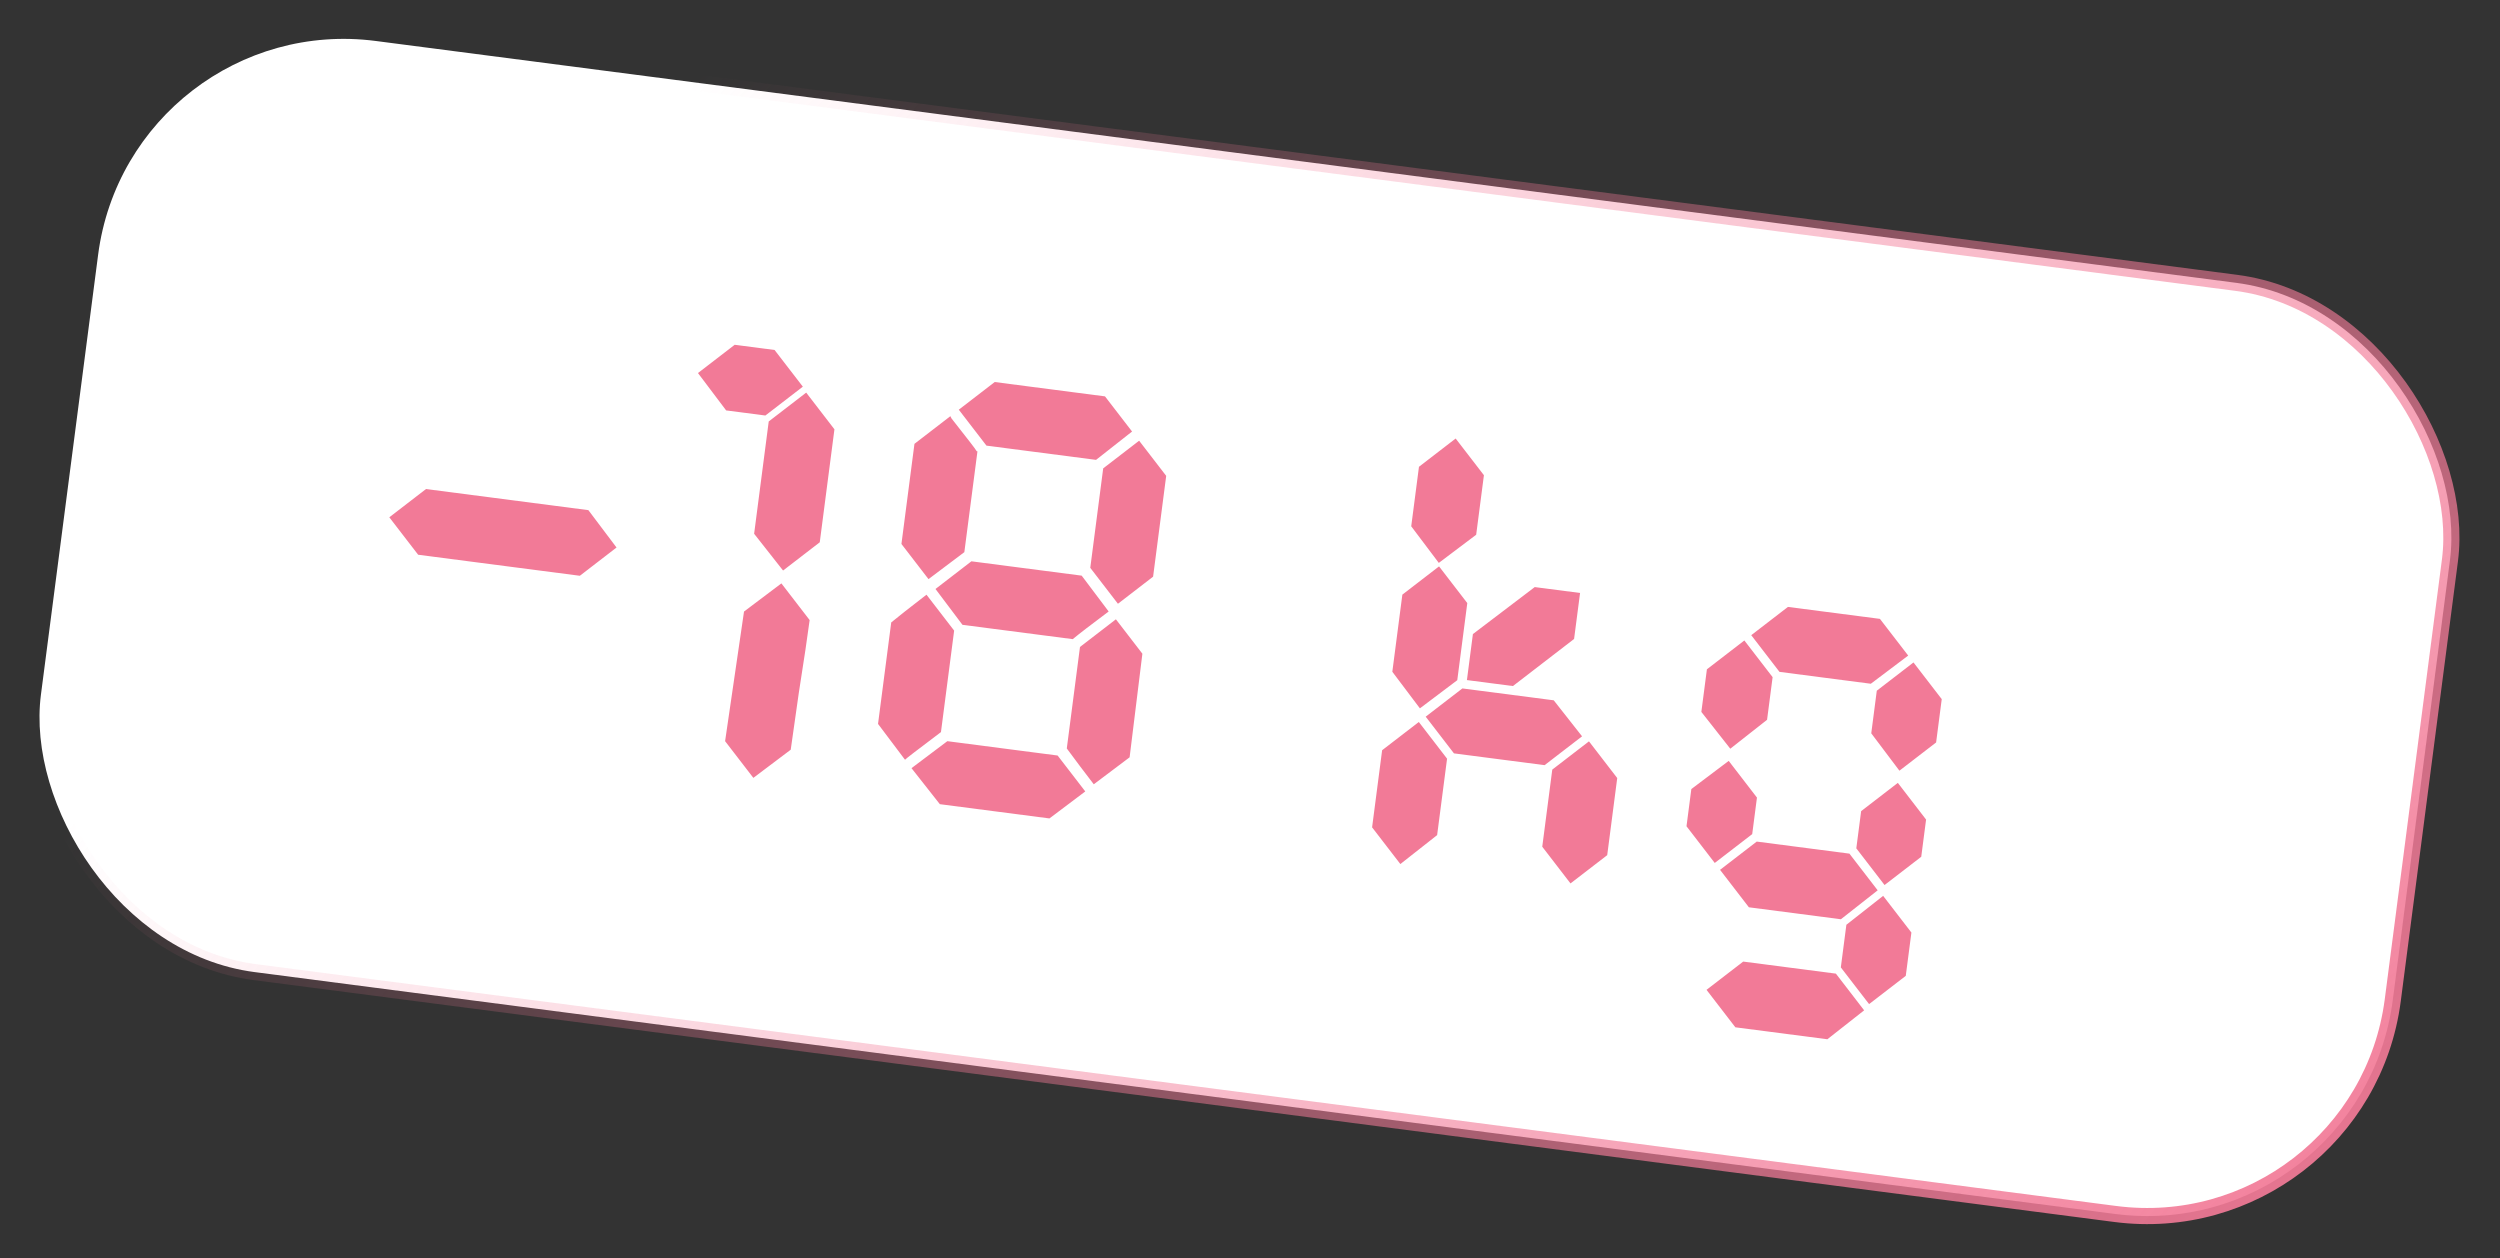
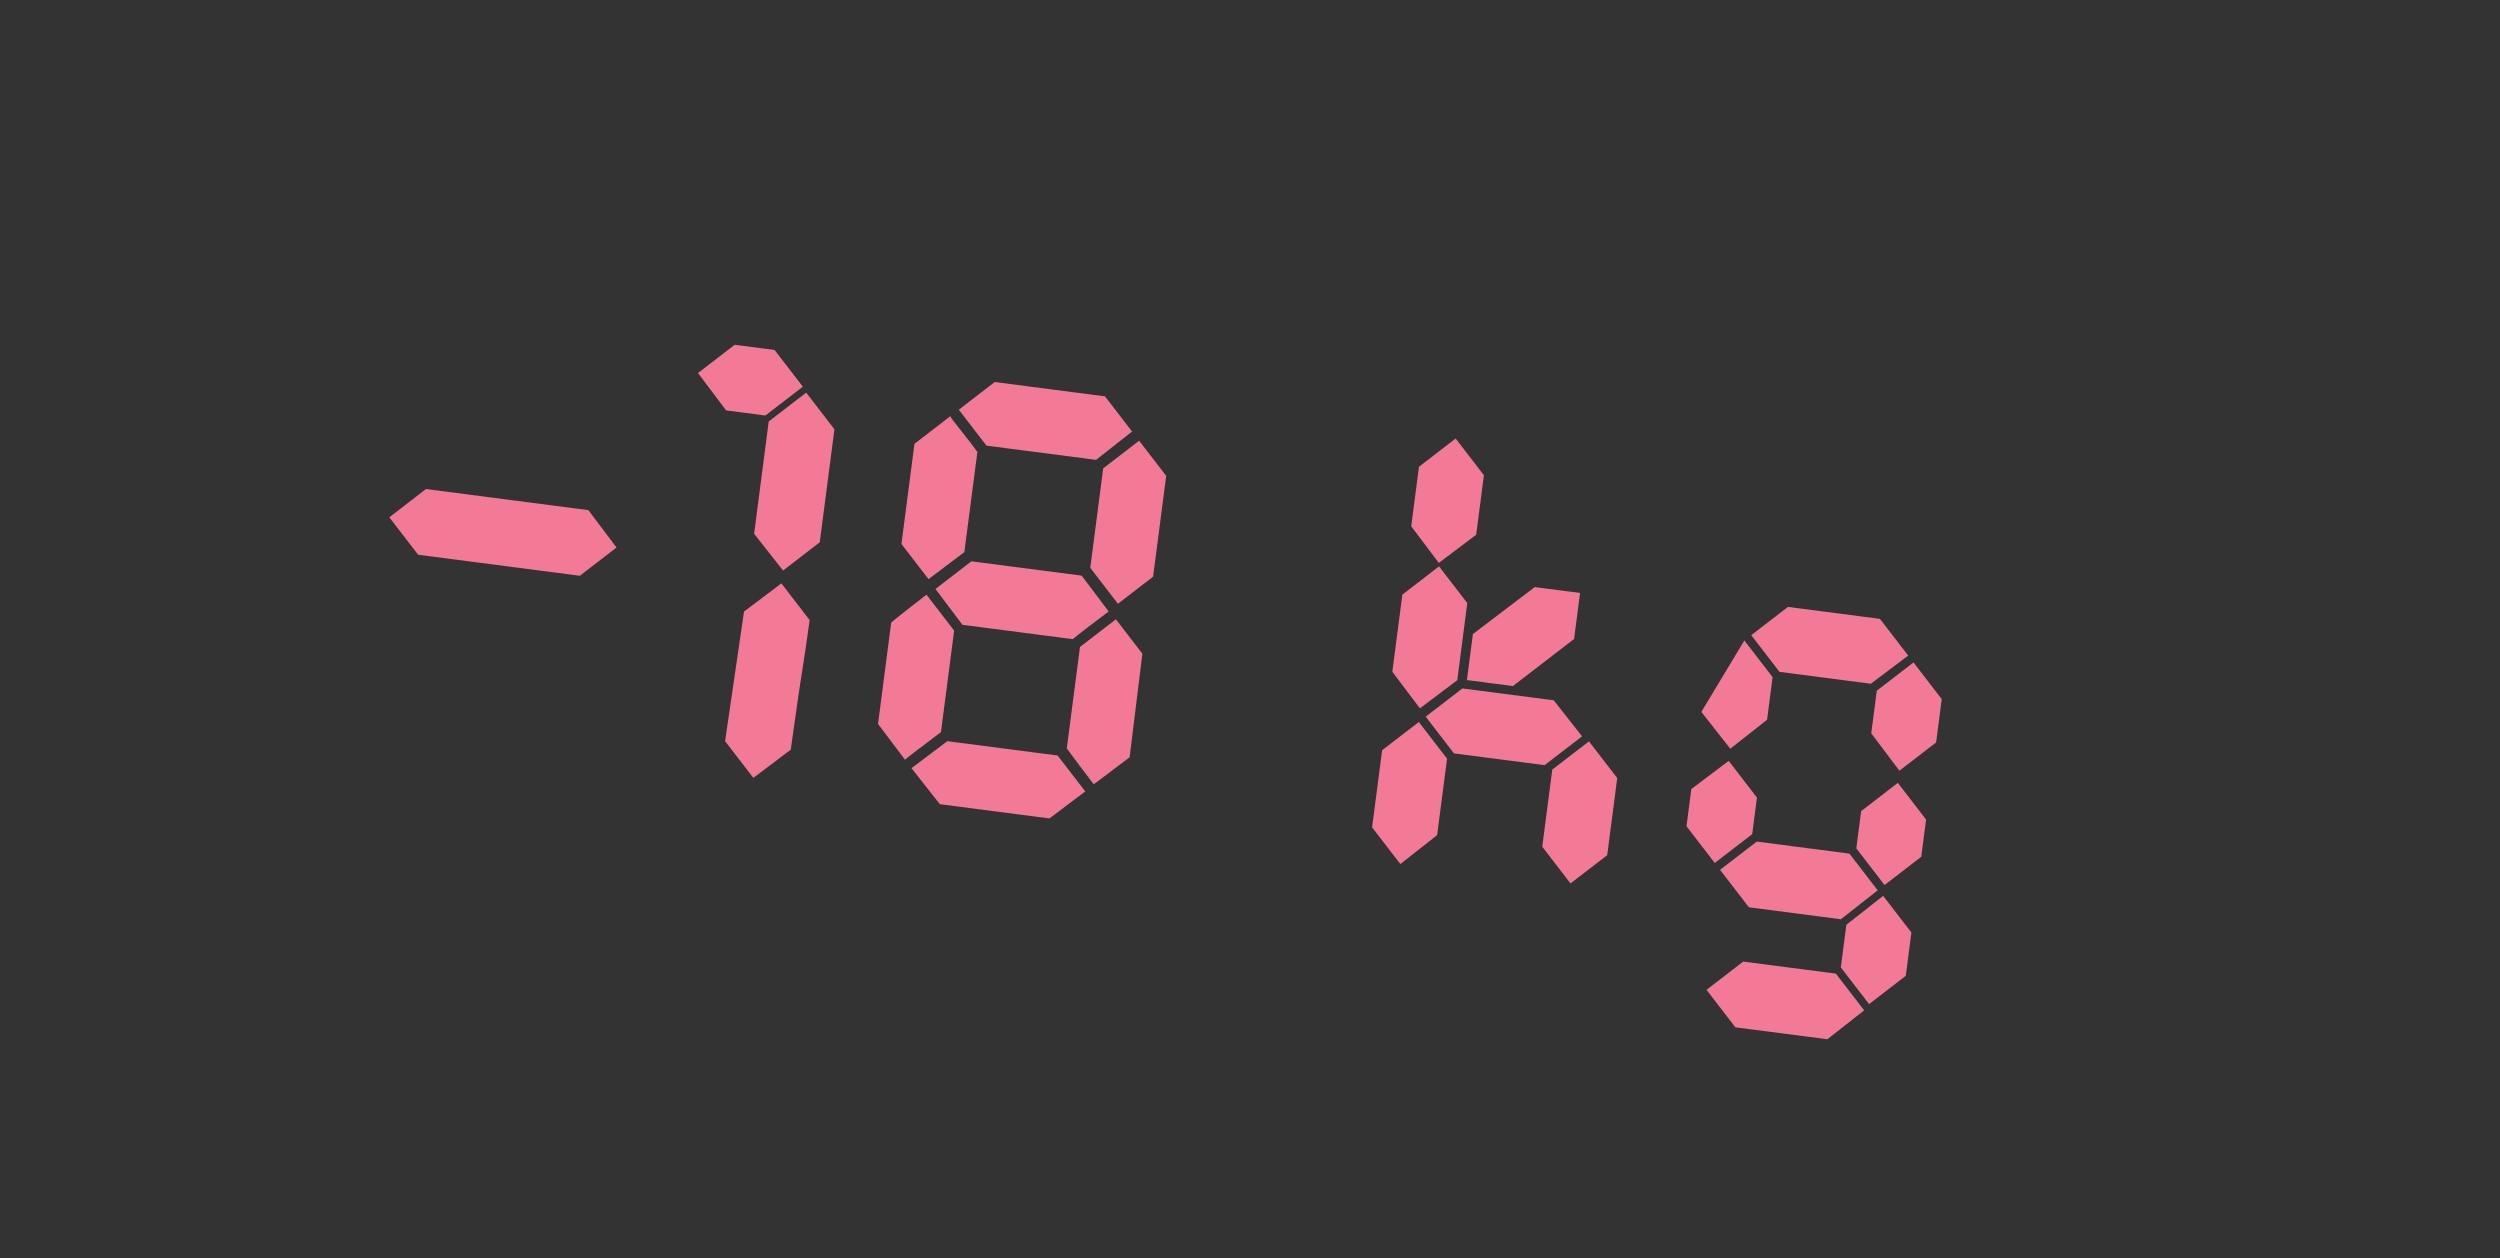
<svg xmlns="http://www.w3.org/2000/svg" width="155" height="78" viewBox="0 0 155 78" fill="none">
  <rect x="0" y="0" width="155" height="78" fill="#333333" stroke="none" />
-   <rect x="8.064" y="0.56" width="147.039" height="58.216" rx="15.361" transform="rotate(7.407 8.064 0.56)" fill="white" stroke="url(#paint0_radial_30_1989)" />
-   <path d="M36.479 31.629L38.225 33.946L35.95 35.698L25.925 34.394L24.137 32.072L26.412 30.32L36.479 31.629ZM50.825 33.622L48.55 35.373L46.756 33.093L47.661 26.13L49.984 24.342L51.735 26.617L50.825 33.622ZM49.025 46.482L46.708 48.228L44.956 45.953L46.129 37.916L48.446 36.17L50.198 38.445C50.071 39.424 49.846 40.931 49.525 42.965C49.235 44.974 49.069 46.147 49.025 46.482ZM45.021 25.446L43.274 23.129L45.55 21.377L48.024 21.699L49.776 23.974L47.453 25.762L45.021 25.446ZM61.16 27.629L59.445 25.401C60.235 24.793 60.977 24.221 61.672 23.686L68.509 24.575L70.188 26.755C68.857 27.805 68.113 28.391 67.955 28.512L61.16 27.629ZM70.626 27.324L72.304 29.504L71.492 35.754L69.312 37.433L67.597 35.205L68.398 29.039L70.626 27.324ZM69.186 38.397C70.281 39.819 70.828 40.53 70.828 40.53L70.036 46.953L67.814 48.626C67.23 47.868 66.672 47.127 66.141 46.404L66.959 40.112L67.053 40.039C68.412 38.993 69.123 38.446 69.186 38.397ZM59.789 34.233C59.347 34.573 58.606 35.131 57.567 35.906C56.983 35.148 56.424 34.421 55.889 33.726L56.696 27.518C58.117 26.423 58.86 25.852 58.923 25.803L58.991 25.94C60.016 27.239 60.527 27.902 60.523 27.93L60.56 27.978L60.602 27.983L59.789 34.233ZM56.111 47.105C54.996 45.623 54.438 44.883 54.438 44.883L55.256 38.591C55.702 38.223 56.431 37.649 57.442 36.871L59.157 39.098L58.339 45.39C56.858 46.505 56.115 47.077 56.111 47.105ZM65.572 46.842L67.287 49.069C65.837 50.161 65.097 50.718 65.065 50.743L58.27 49.859L56.513 47.626L58.735 45.953L65.572 46.842ZM59.673 38.739L58 36.517C59.422 35.422 60.164 34.85 60.227 34.801L67.064 35.69L68.737 37.912C67.635 38.736 66.893 39.308 66.51 39.627L59.673 38.739ZM89.102 51.777L86.822 53.571L85.07 51.296L85.692 46.514L87.967 44.763L89.718 47.038L89.102 51.777ZM90.145 46.709L88.393 44.434L90.668 42.683L96.331 43.419L98.088 45.652L95.765 47.44L90.145 46.709ZM99.647 53.02L97.371 54.772L95.62 52.497L96.241 47.715L98.516 45.964L100.268 48.239L99.647 53.02ZM90.351 42.172L88.034 43.918L86.324 41.649L86.946 36.867L89.221 35.116L90.972 37.391L90.351 42.172ZM97.593 39.616L97.964 36.764L95.153 36.399L91.32 39.312L90.949 42.165L93.801 42.535L97.593 39.616ZM91.523 33.154L89.206 34.9L87.496 32.631L87.976 28.94L90.251 27.188L92.003 29.463L91.523 33.154ZM110.328 41.656L108.577 39.381L110.852 37.629L116.556 38.37L118.308 40.645L115.991 42.392L110.328 41.656ZM116.361 42.824L118.636 41.072L120.388 43.347L120.039 46.032L117.764 47.783L116.018 45.466L116.361 42.824ZM115.391 50.29L117.666 48.538L119.417 50.813L119.117 53.12L116.842 54.872L115.091 52.597L115.391 50.29ZM109.558 44.627L107.278 46.42L105.484 44.139L105.828 41.497L108.15 39.709L109.902 41.984L109.558 44.627ZM108.637 51.715L106.314 53.503L104.563 51.228L104.863 48.921L107.18 47.175L108.931 49.45L108.637 51.715ZM114.664 52.925L116.416 55.2L114.135 56.994L108.431 56.252L106.643 53.93L108.918 52.178L114.664 52.925ZM114.475 57.336L116.755 55.543L118.507 57.818L118.158 60.502L115.883 62.254L114.131 59.979L114.475 57.336ZM113.825 60.365L115.577 62.641L113.296 64.434L107.592 63.693L105.804 61.37L108.079 59.618L113.825 60.365Z" fill="#F27A97" />
+   <path d="M36.479 31.629L38.225 33.946L35.95 35.698L25.925 34.394L24.137 32.072L26.412 30.32L36.479 31.629ZM50.825 33.622L48.55 35.373L46.756 33.093L47.661 26.13L49.984 24.342L51.735 26.617L50.825 33.622ZM49.025 46.482L46.708 48.228L44.956 45.953L46.129 37.916L48.446 36.17L50.198 38.445C50.071 39.424 49.846 40.931 49.525 42.965C49.235 44.974 49.069 46.147 49.025 46.482ZM45.021 25.446L43.274 23.129L45.55 21.377L48.024 21.699L49.776 23.974L47.453 25.762L45.021 25.446ZM61.16 27.629L59.445 25.401C60.235 24.793 60.977 24.221 61.672 23.686L68.509 24.575L70.188 26.755C68.857 27.805 68.113 28.391 67.955 28.512L61.16 27.629ZM70.626 27.324L72.304 29.504L71.492 35.754L69.312 37.433L67.597 35.205L68.398 29.039L70.626 27.324ZM69.186 38.397C70.281 39.819 70.828 40.53 70.828 40.53L70.036 46.953L67.814 48.626C67.23 47.868 66.672 47.127 66.141 46.404L66.959 40.112L67.053 40.039C68.412 38.993 69.123 38.446 69.186 38.397ZM59.789 34.233C59.347 34.573 58.606 35.131 57.567 35.906C56.983 35.148 56.424 34.421 55.889 33.726L56.696 27.518C58.117 26.423 58.86 25.852 58.923 25.803L58.991 25.94C60.016 27.239 60.527 27.902 60.523 27.93L60.56 27.978L60.602 27.983L59.789 34.233ZM56.111 47.105C54.996 45.623 54.438 44.883 54.438 44.883L55.256 38.591C55.702 38.223 56.431 37.649 57.442 36.871L59.157 39.098L58.339 45.39C56.858 46.505 56.115 47.077 56.111 47.105ZM65.572 46.842L67.287 49.069C65.837 50.161 65.097 50.718 65.065 50.743L58.27 49.859L56.513 47.626L58.735 45.953L65.572 46.842ZM59.673 38.739L58 36.517C59.422 35.422 60.164 34.85 60.227 34.801L67.064 35.69L68.737 37.912C67.635 38.736 66.893 39.308 66.51 39.627L59.673 38.739ZM89.102 51.777L86.822 53.571L85.07 51.296L85.692 46.514L87.967 44.763L89.718 47.038L89.102 51.777ZM90.145 46.709L88.393 44.434L90.668 42.683L96.331 43.419L98.088 45.652L95.765 47.44L90.145 46.709ZM99.647 53.02L97.371 54.772L95.62 52.497L96.241 47.715L98.516 45.964L100.268 48.239L99.647 53.02ZM90.351 42.172L88.034 43.918L86.324 41.649L86.946 36.867L89.221 35.116L90.972 37.391L90.351 42.172ZM97.593 39.616L97.964 36.764L95.153 36.399L91.32 39.312L90.949 42.165L93.801 42.535L97.593 39.616ZM91.523 33.154L89.206 34.9L87.496 32.631L87.976 28.94L90.251 27.188L92.003 29.463L91.523 33.154ZM110.328 41.656L108.577 39.381L110.852 37.629L116.556 38.37L118.308 40.645L115.991 42.392L110.328 41.656ZM116.361 42.824L118.636 41.072L120.388 43.347L120.039 46.032L117.764 47.783L116.018 45.466L116.361 42.824ZM115.391 50.29L117.666 48.538L119.417 50.813L119.117 53.12L116.842 54.872L115.091 52.597L115.391 50.29ZM109.558 44.627L107.278 46.42L105.484 44.139L108.15 39.709L109.902 41.984L109.558 44.627ZM108.637 51.715L106.314 53.503L104.563 51.228L104.863 48.921L107.18 47.175L108.931 49.45L108.637 51.715ZM114.664 52.925L116.416 55.2L114.135 56.994L108.431 56.252L106.643 53.93L108.918 52.178L114.664 52.925ZM114.475 57.336L116.755 55.543L118.507 57.818L118.158 60.502L115.883 62.254L114.131 59.979L114.475 57.336ZM113.825 60.365L115.577 62.641L113.296 64.434L107.592 63.693L105.804 61.37L108.079 59.618L113.825 60.365Z" fill="#F27A97" />
  <defs>
    <radialGradient id="paint0_radial_30_1989" cx="0" cy="0" r="1" gradientUnits="userSpaceOnUse" gradientTransform="translate(156.884 59.254) rotate(-144.171) scale(126.278 315.696)">
      <stop stop-color="#F27A97" />
      <stop offset="1" stop-color="#F27A97" stop-opacity="0" />
    </radialGradient>
  </defs>
</svg>